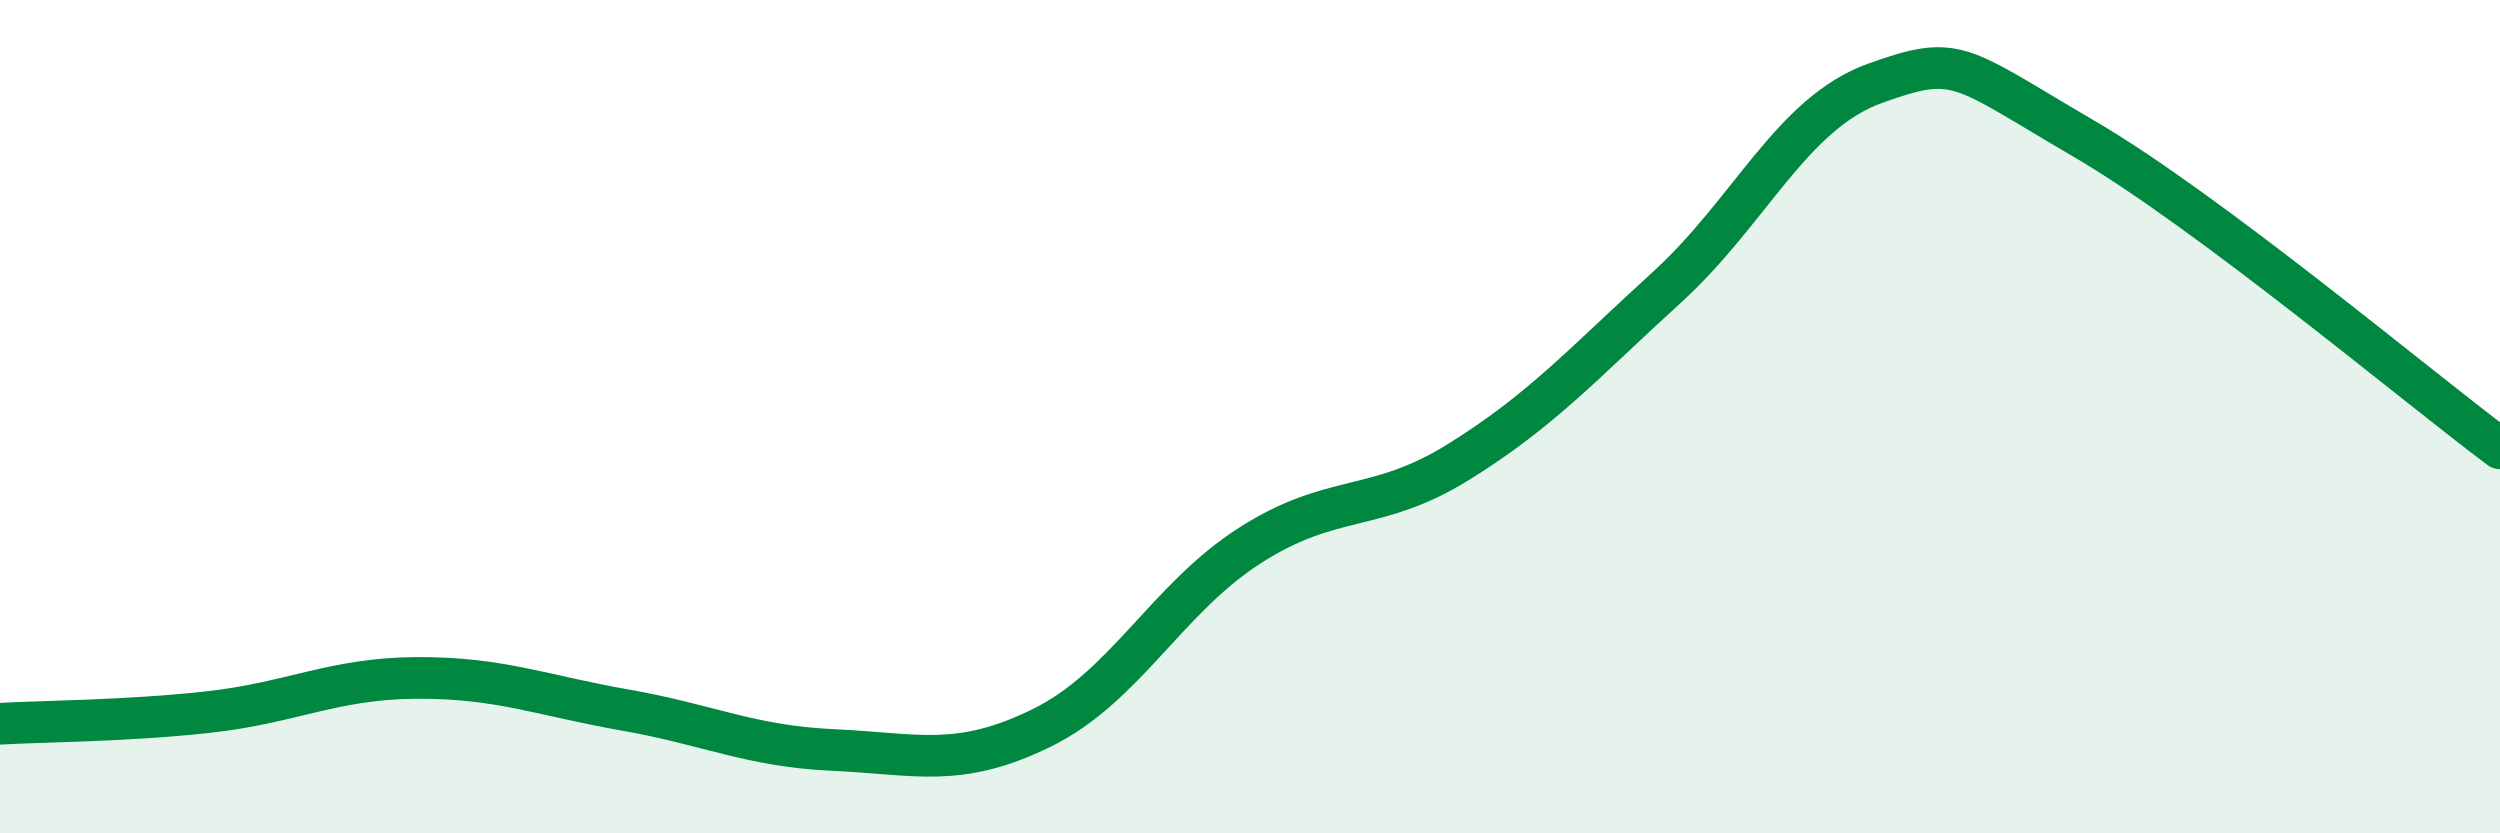
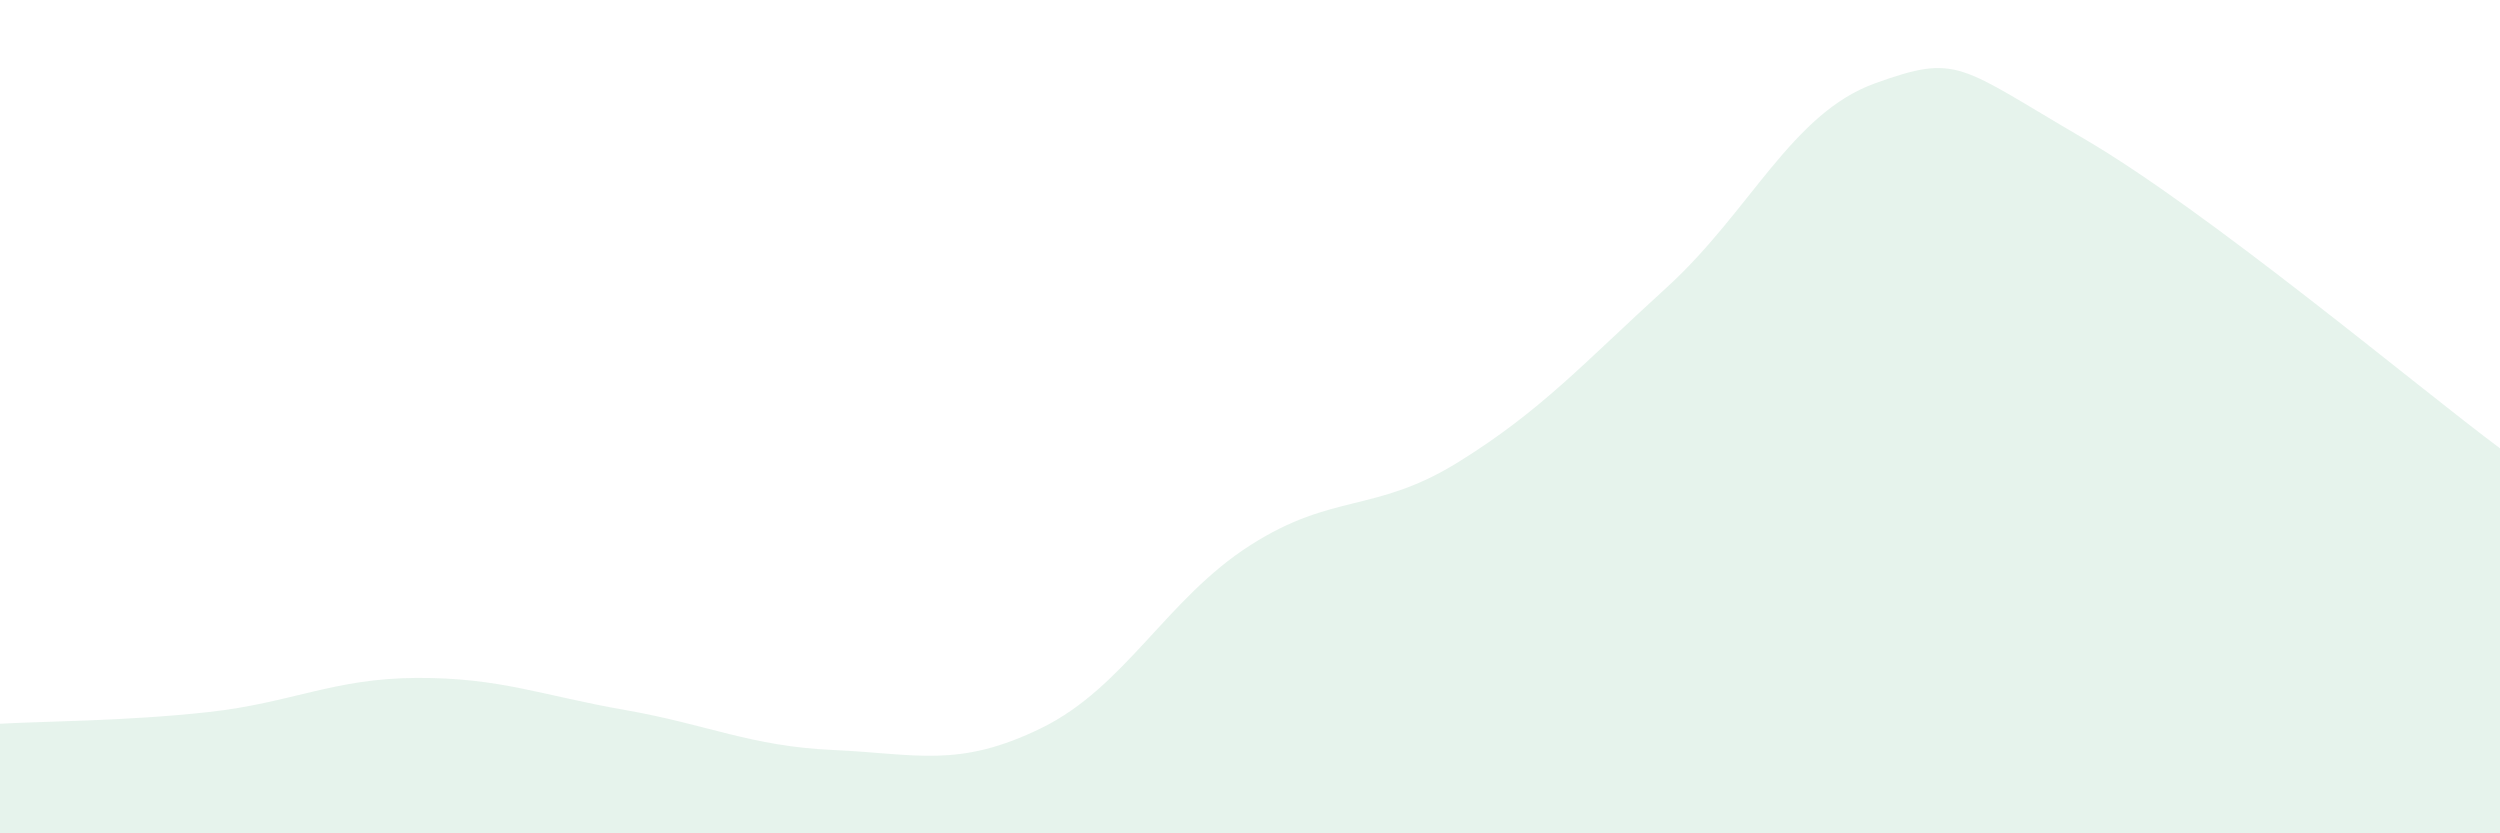
<svg xmlns="http://www.w3.org/2000/svg" width="60" height="20" viewBox="0 0 60 20">
  <path d="M 0,17.37 C 1,17.31 3,17.31 5,17.09 C 7,16.87 8,16.28 10,16.27 C 12,16.26 13,16.69 15,17.04 C 17,17.39 18,17.91 20,18 C 22,18.09 23,18.45 25,17.47 C 27,16.49 28,14.37 30,13.09 C 32,11.81 33,12.33 35,11.09 C 37,9.85 38,8.72 40,6.9 C 42,5.08 43,2.72 45,2 C 47,1.28 47,1.57 50,3.32 C 53,5.07 58,9.27 60,10.76L60 20L0 20Z" fill="#008740" opacity="0.1" stroke-linecap="round" stroke-linejoin="round" />
-   <path d="M 0,17.37 C 1,17.31 3,17.31 5,17.09 C 7,16.87 8,16.28 10,16.27 C 12,16.26 13,16.69 15,17.04 C 17,17.39 18,17.91 20,18 C 22,18.09 23,18.45 25,17.47 C 27,16.49 28,14.37 30,13.09 C 32,11.81 33,12.33 35,11.09 C 37,9.85 38,8.72 40,6.9 C 42,5.08 43,2.72 45,2 C 47,1.28 47,1.57 50,3.32 C 53,5.07 58,9.27 60,10.76" stroke="#008740" stroke-width="1" fill="none" stroke-linecap="round" stroke-linejoin="round" />
</svg>